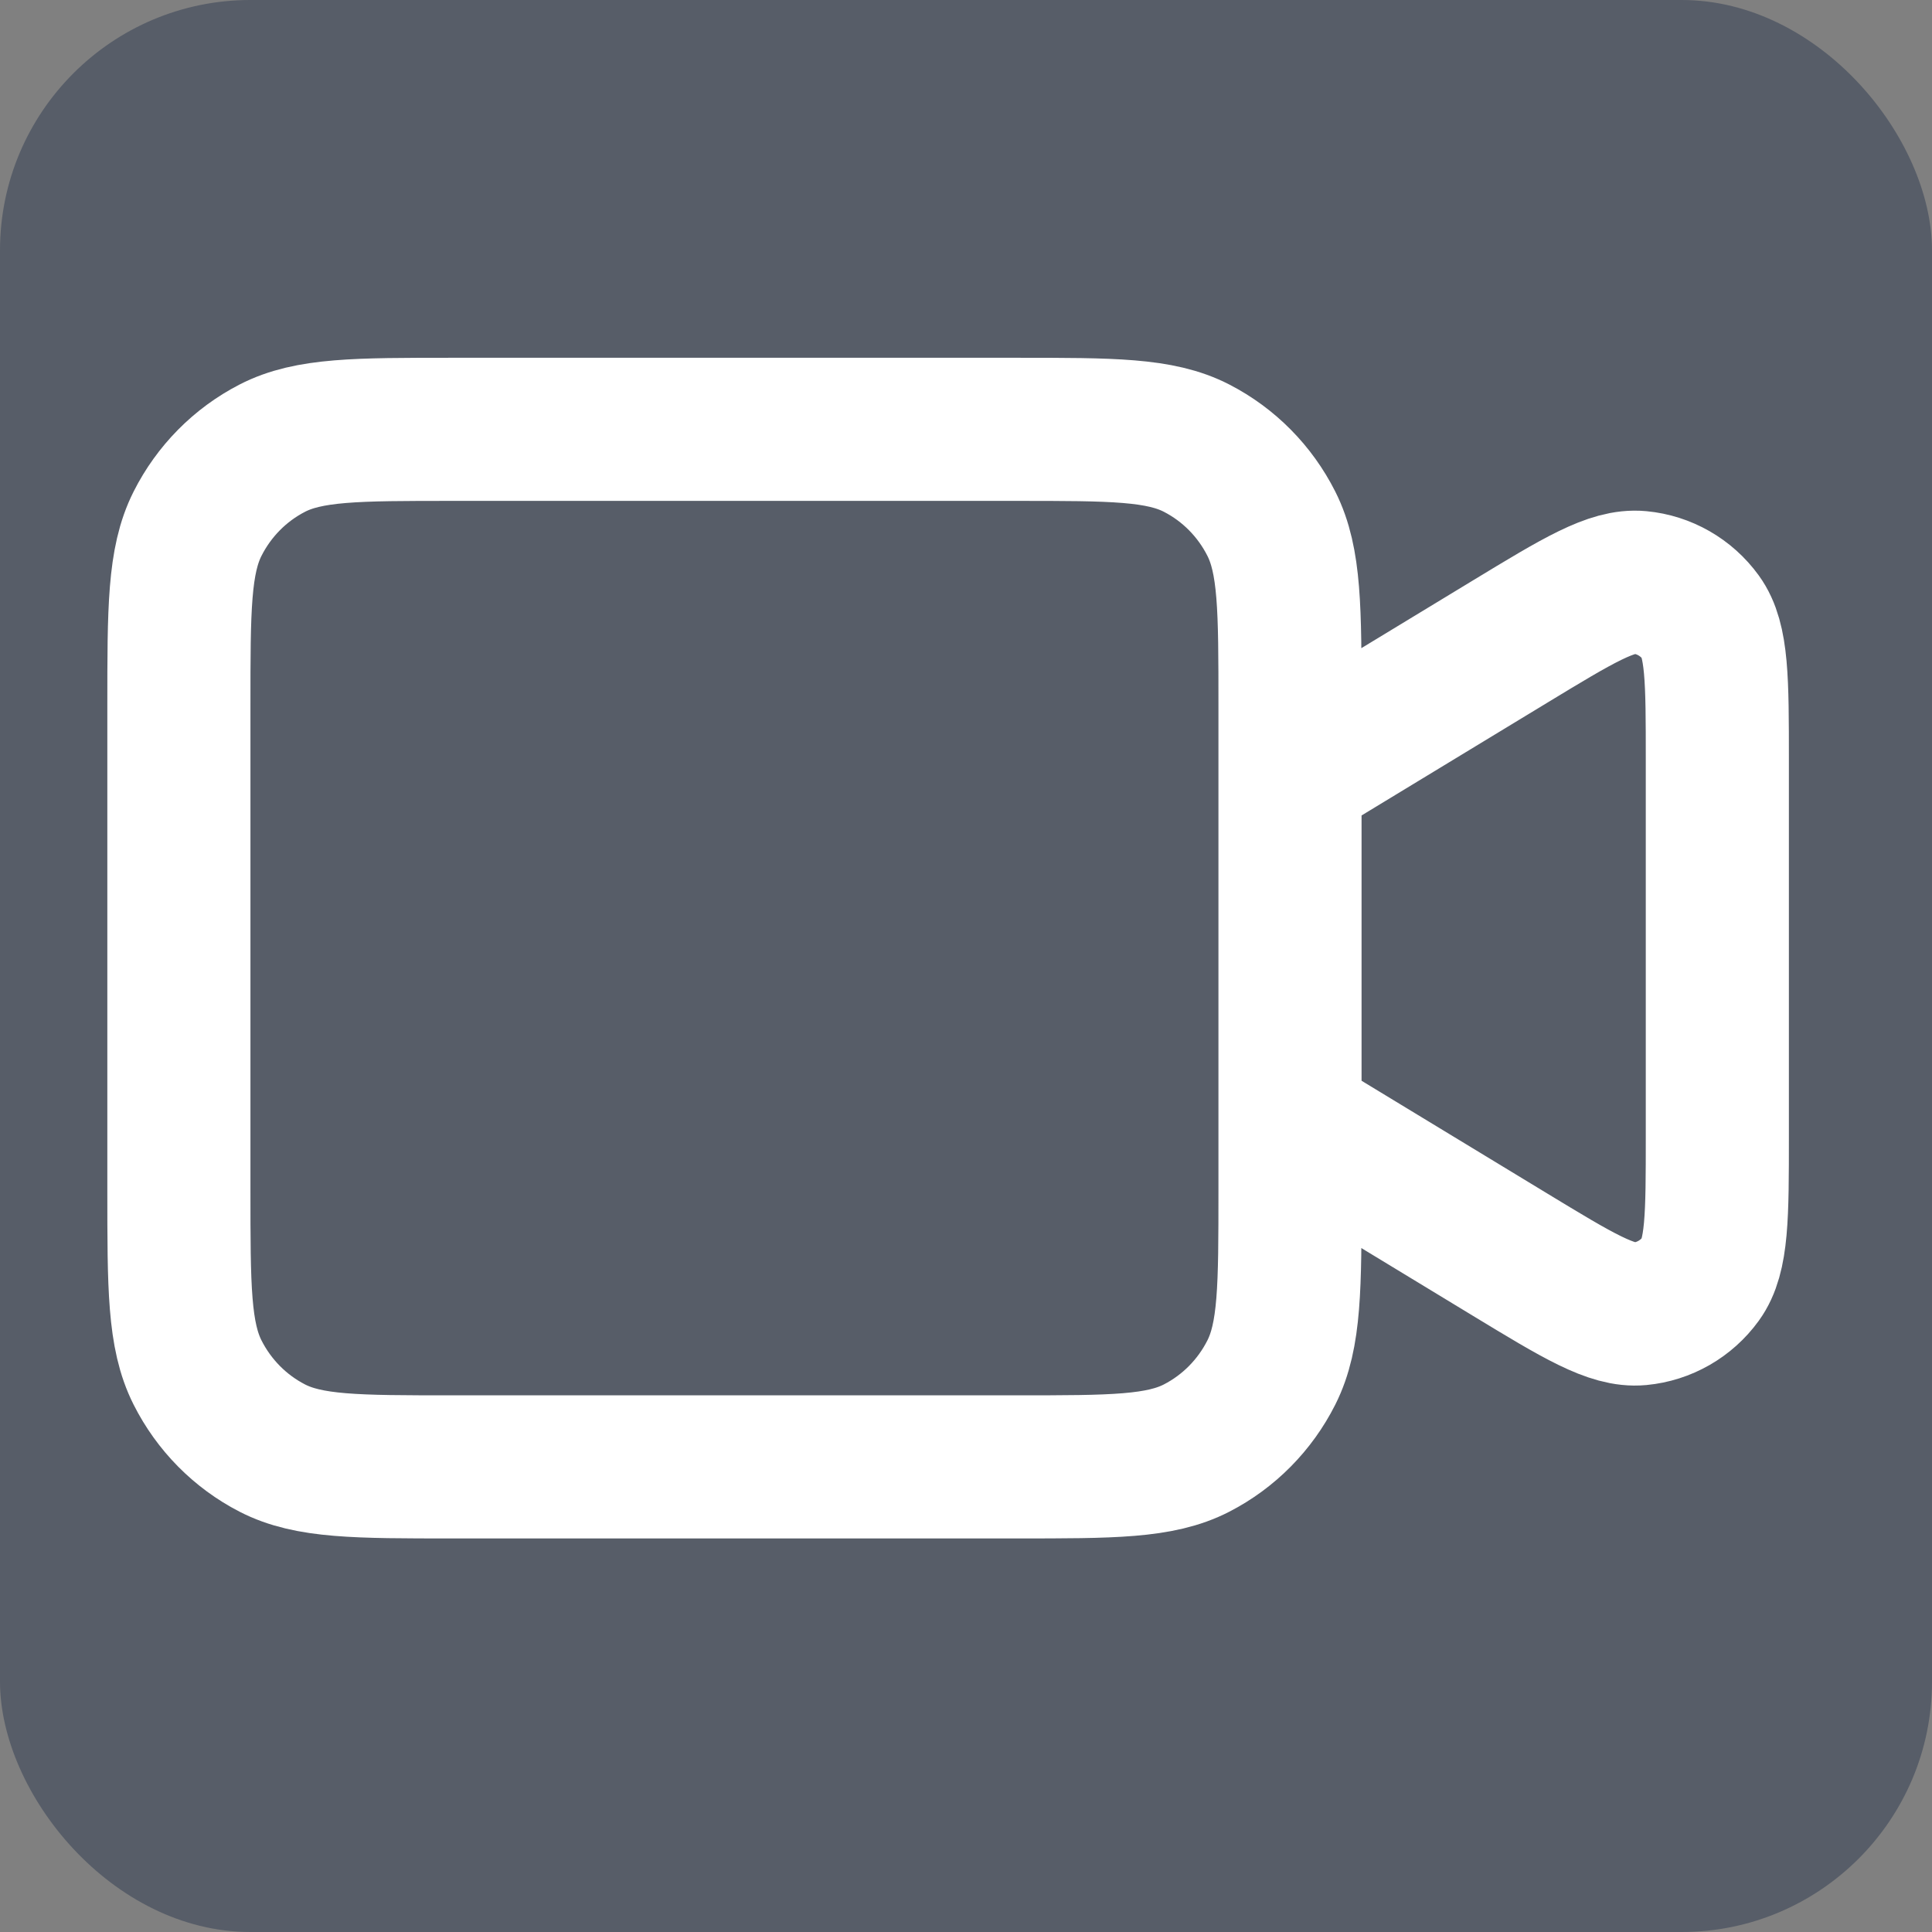
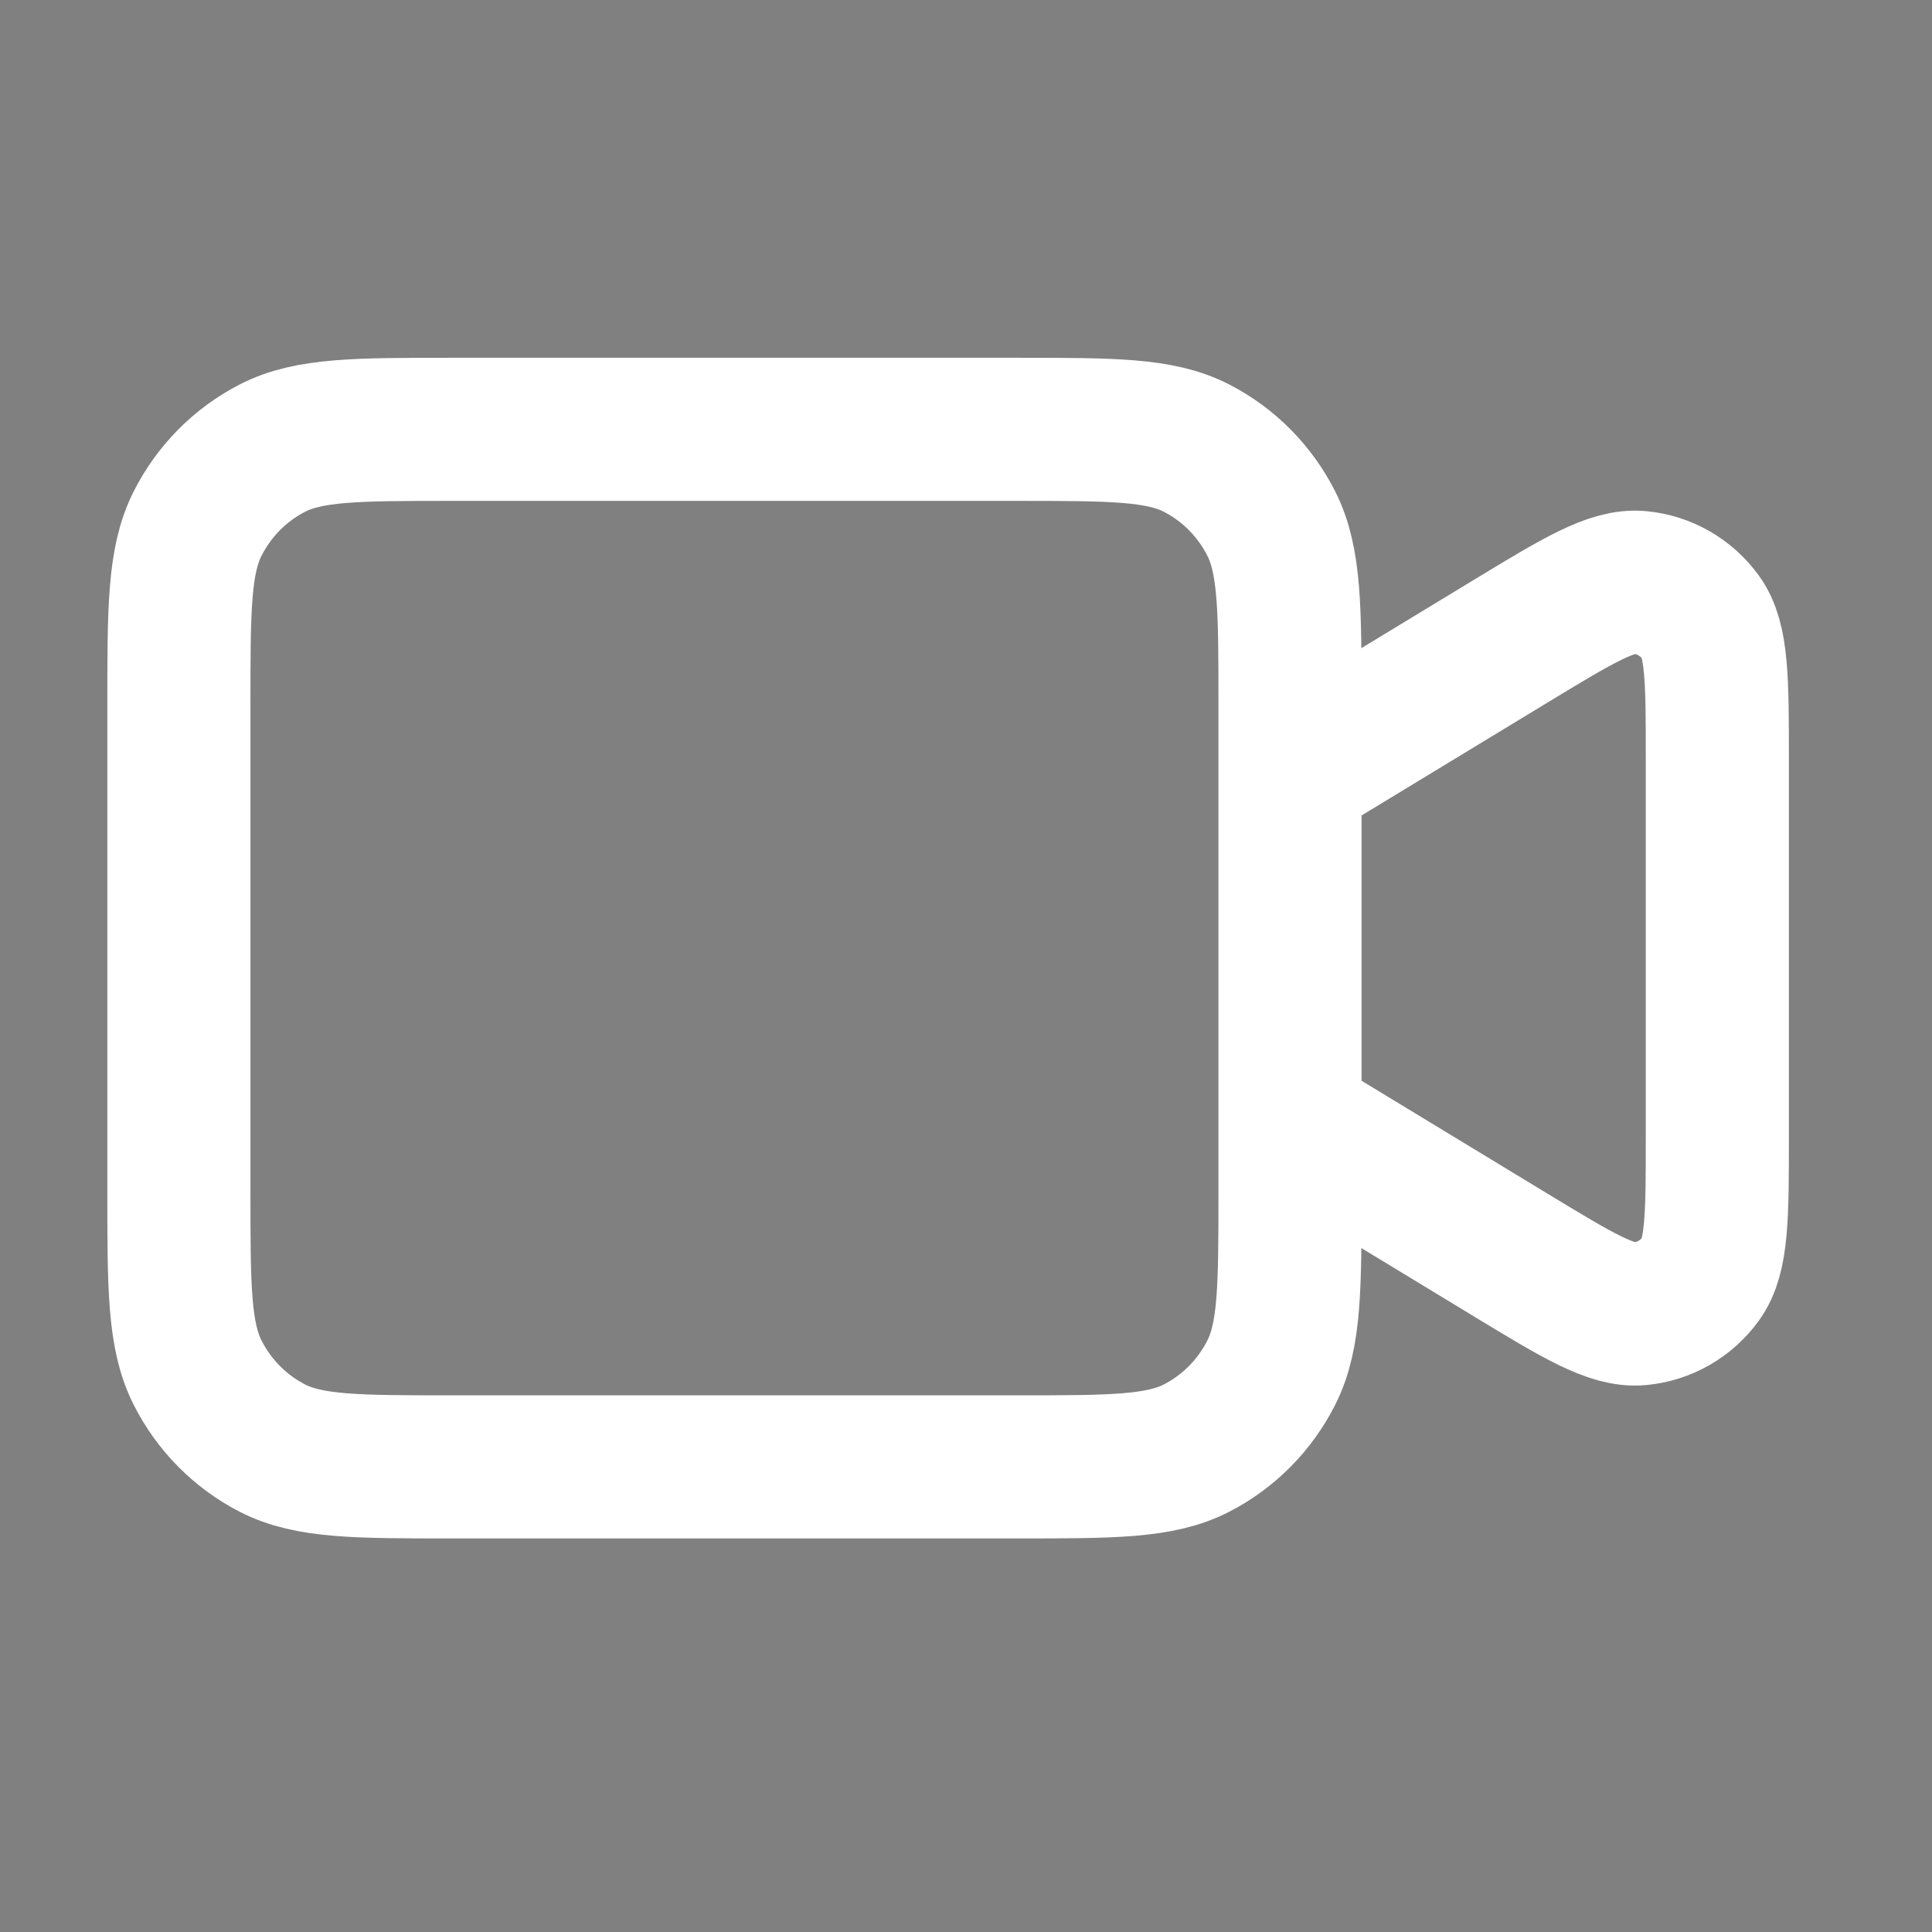
<svg xmlns="http://www.w3.org/2000/svg" width="54" height="54" viewBox="0 0 54 54" fill="none">
  <rect x="0" y="0" width="54" height="54" fill="#808080" stroke="none" />
-   <rect width="54" height="54" rx="7" fill="#2E3A51" fill-opacity="0.5" />
  <path d="M36.056 21.667L42.211 17.93C44.106 16.78 45.053 16.205 45.833 16.279C46.512 16.343 47.133 16.698 47.537 17.255C48 17.893 48 19.011 48 21.246V31.754C48 33.989 48 35.107 47.537 35.745C47.133 36.302 46.512 36.657 45.833 36.721C45.053 36.795 44.106 36.22 42.211 35.07L36.056 31.333M12.644 41H28.411C31.087 41 32.425 41 33.447 40.473C34.346 40.01 35.077 39.27 35.535 38.361C36.056 37.327 36.056 35.974 36.056 33.267V19.733C36.056 17.026 36.056 15.673 35.535 14.639C35.077 13.73 34.346 12.99 33.447 12.527C32.425 12 31.087 12 28.411 12H12.644C9.969 12 8.631 12 7.609 12.527C6.71 12.99 5.979 13.73 5.521 14.639C5 15.673 5 17.026 5 19.733V33.267C5 35.974 5 37.327 5.521 38.361C5.979 39.27 6.71 40.01 7.609 40.473C8.631 41 9.969 41 12.644 41Z" stroke="white" stroke-width="4" stroke-linecap="round" stroke-linejoin="round" />
</svg>